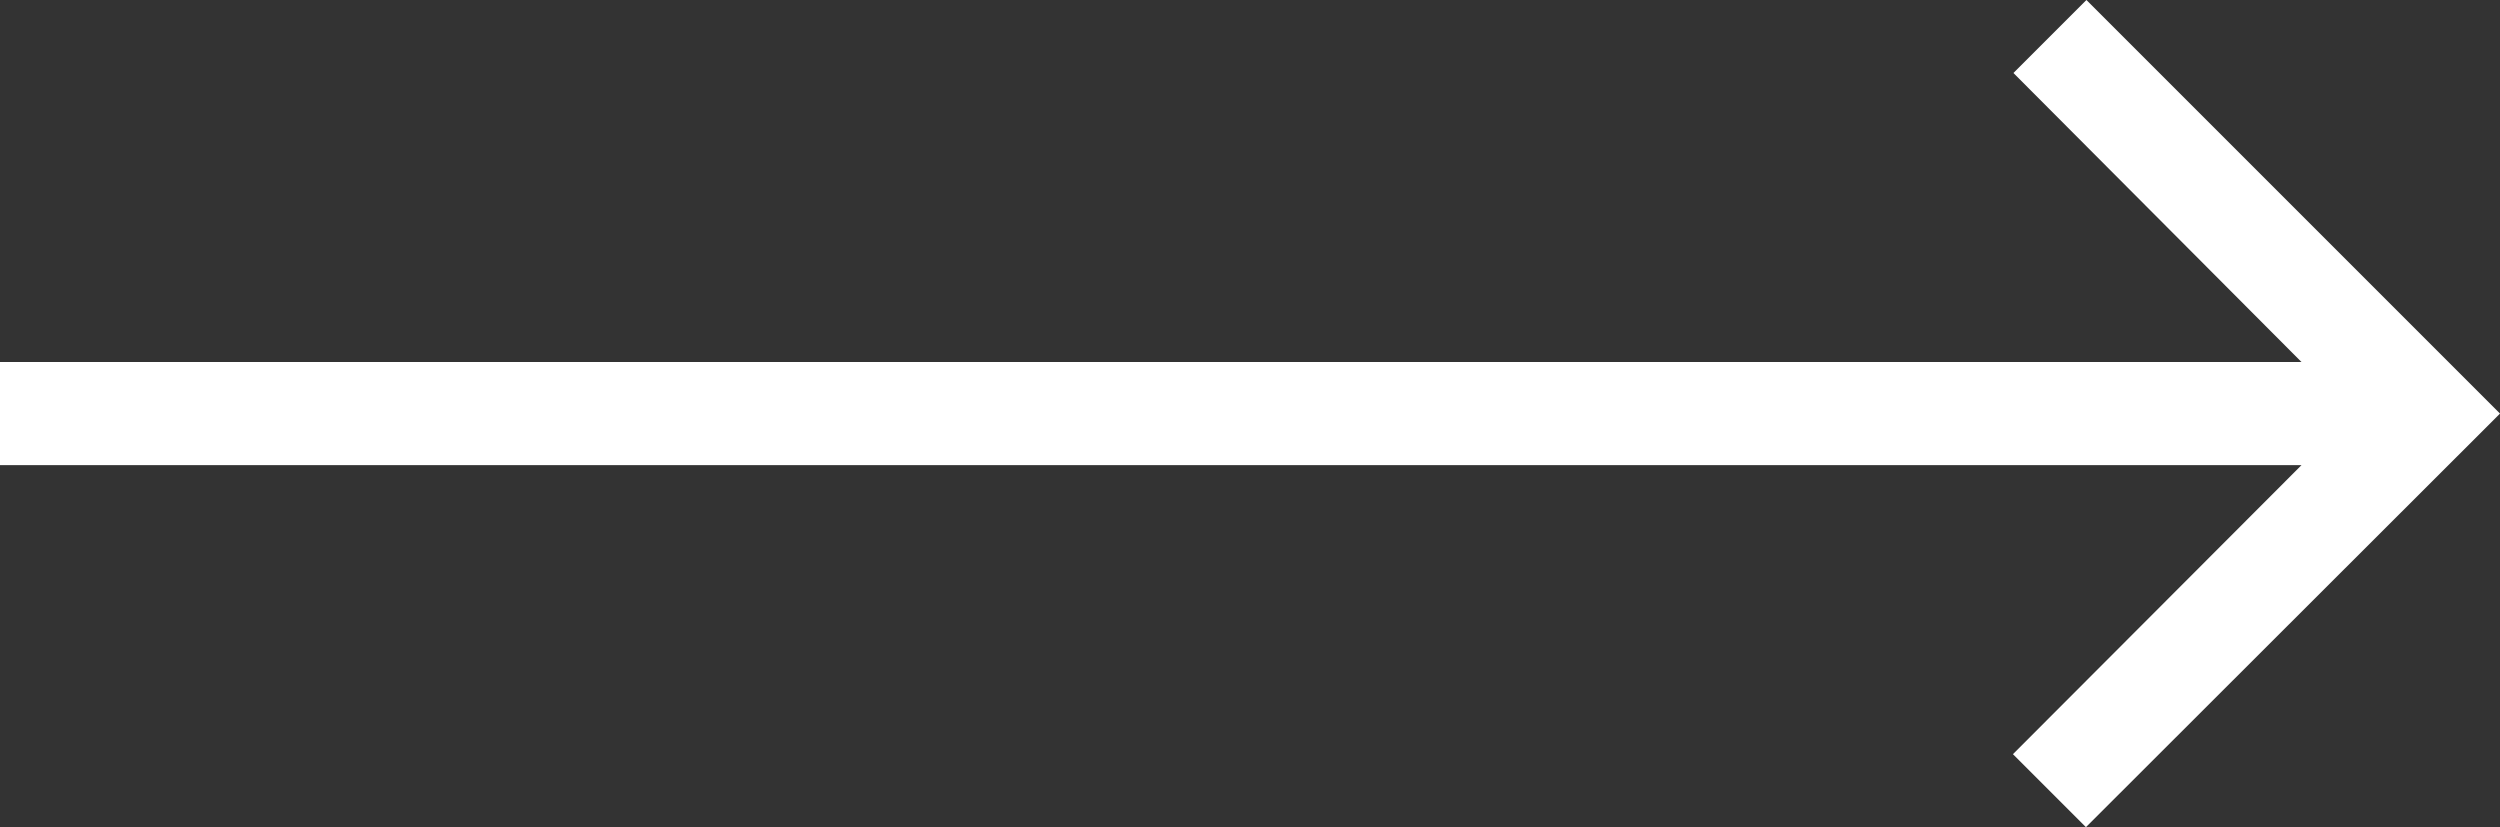
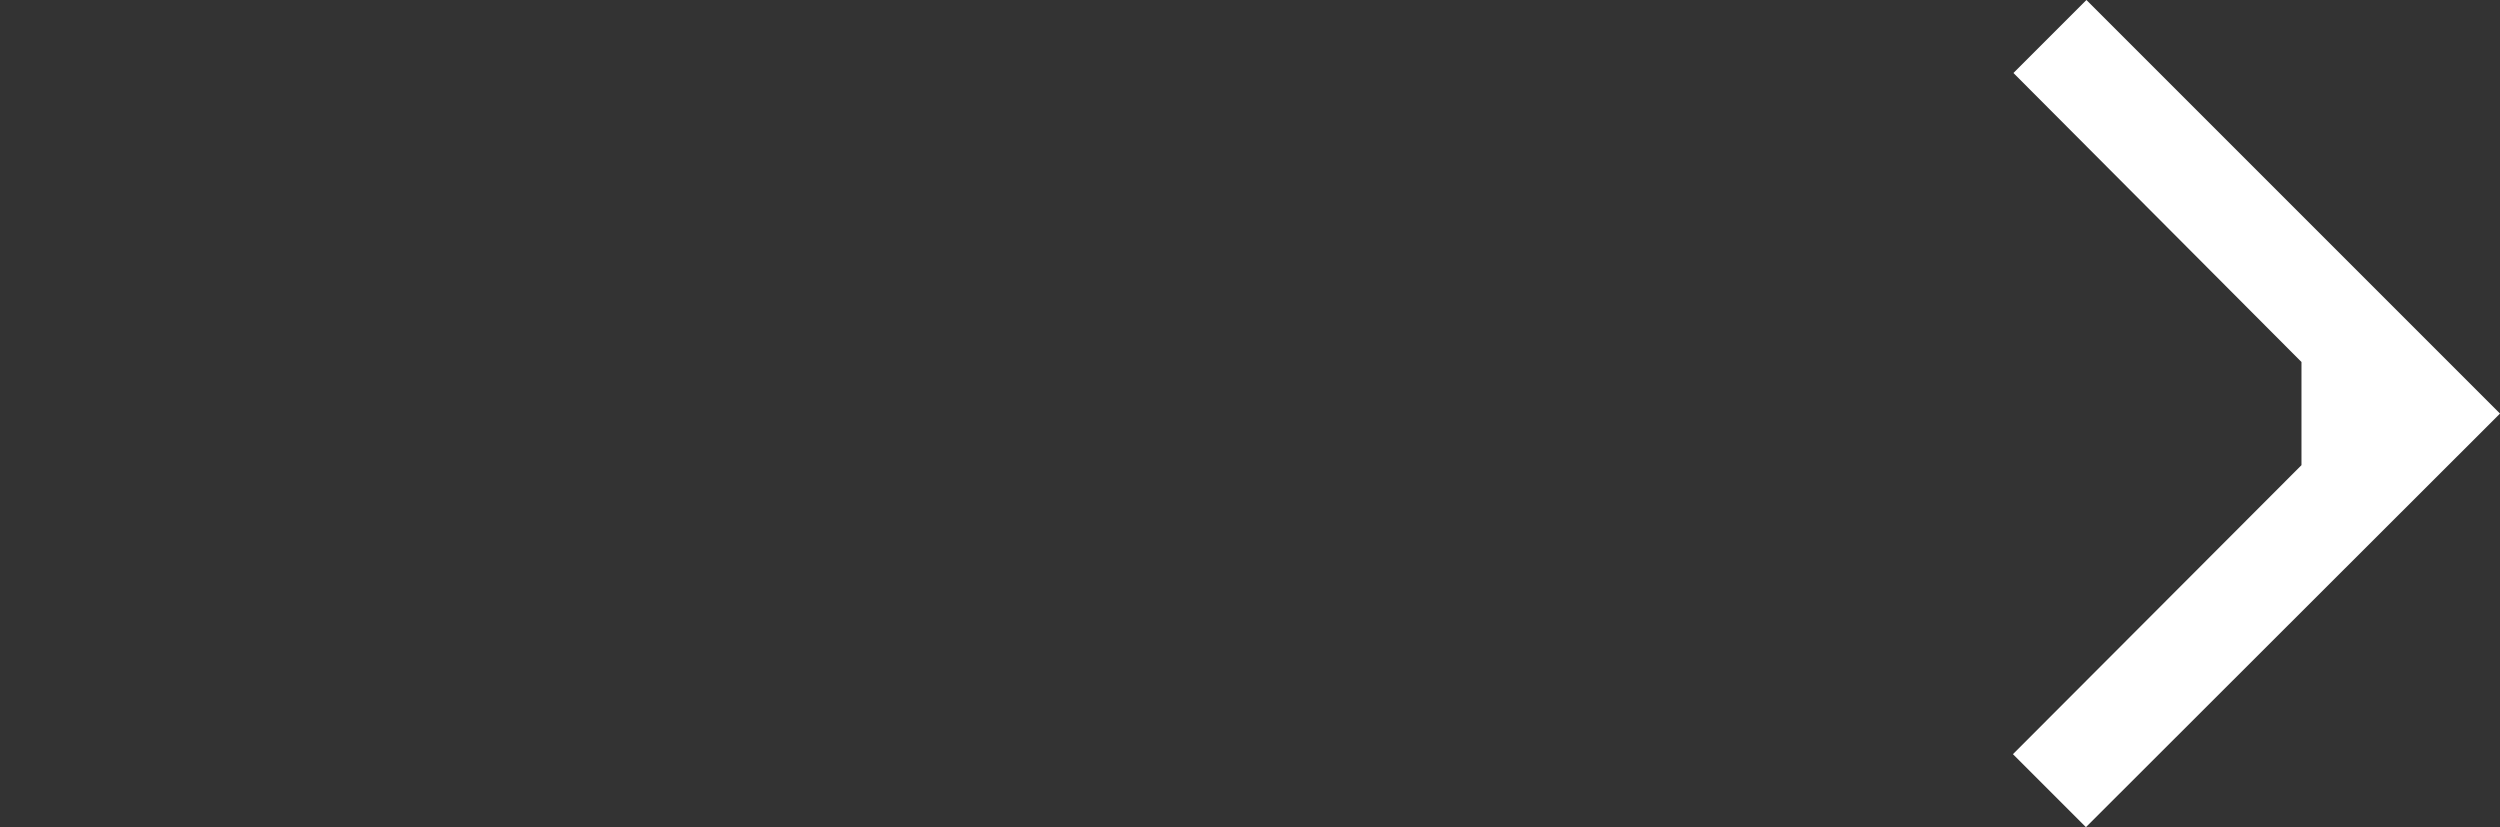
<svg xmlns="http://www.w3.org/2000/svg" id="Ebene_1" data-name="Ebene 1" viewBox="0 0 51.38 17">
  <rect x="0" y="0" width="51.38" height="17" fill="#333333" stroke="none" />
  <defs>
    <style>.cls-1{fill:#fff;}</style>
  </defs>
  <title>arrow-right</title>
-   <path id="Pfad_17" data-name="Pfad 17" class="cls-1" d="M51.38,8.5,42.88,0l-1.5,1.5L47.3,7.44H0V9.56H47.3L41.37,15.5l1.5,1.5Z" transform="translate(0 0)" />
+   <path id="Pfad_17" data-name="Pfad 17" class="cls-1" d="M51.38,8.5,42.88,0l-1.5,1.5L47.3,7.44V9.56H47.3L41.37,15.5l1.5,1.5Z" transform="translate(0 0)" />
</svg>